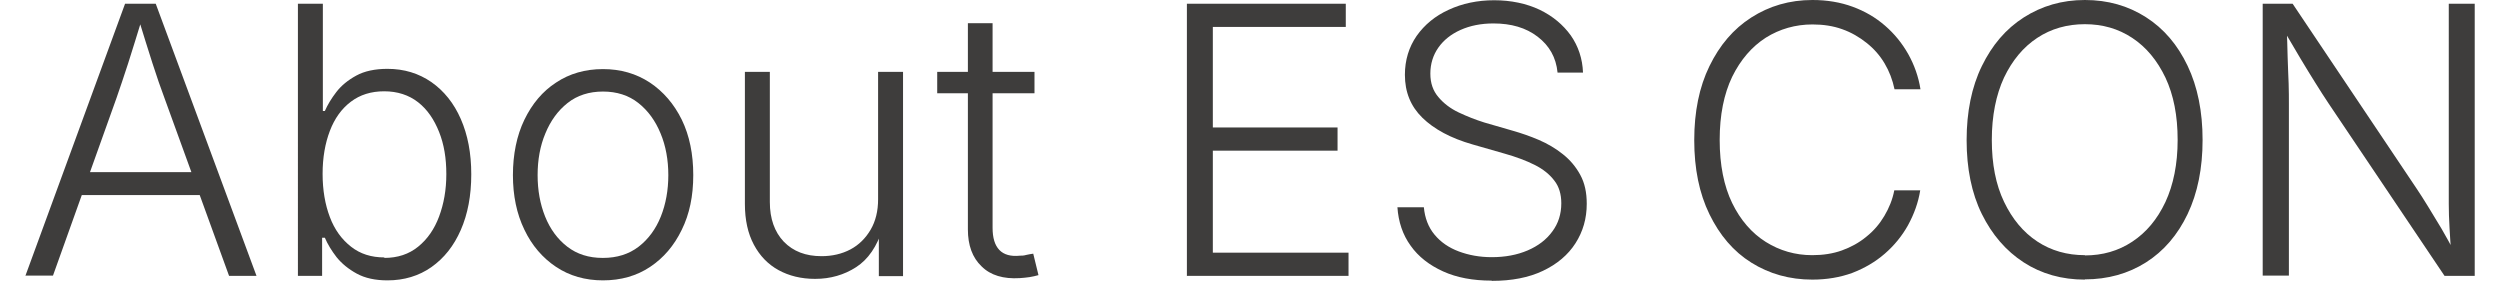
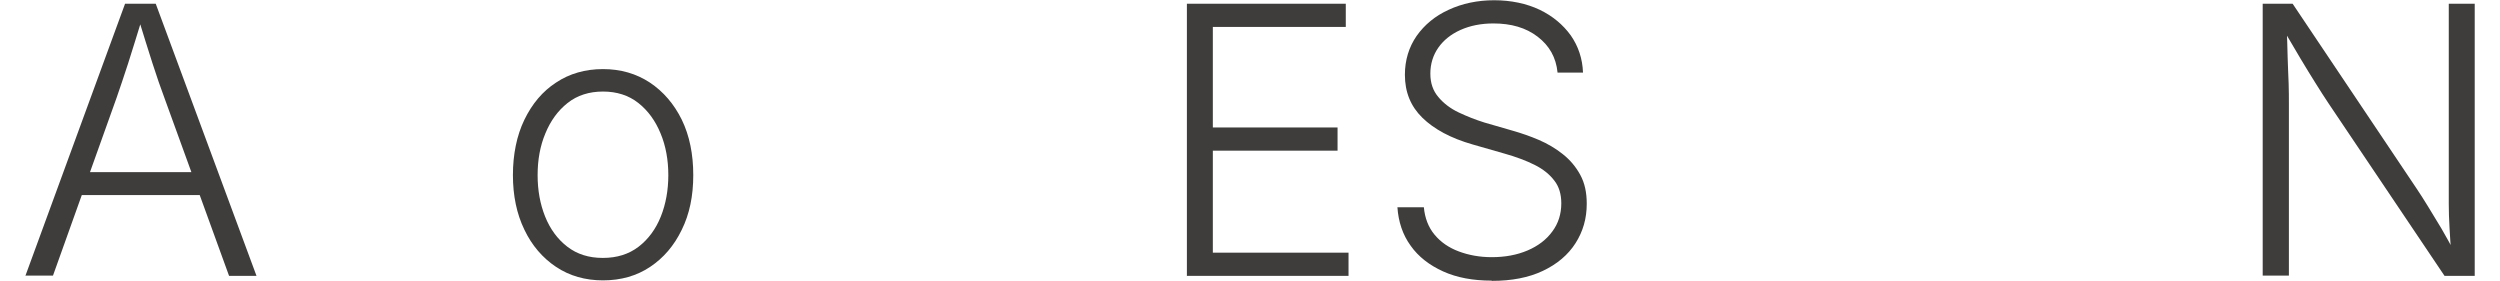
<svg xmlns="http://www.w3.org/2000/svg" id="_レイヤー_2" width="98" height="11" viewBox="0 0 98.2 11.25">
  <g id="_文字">
    <path d="M0,11.07L4,.15h1.23l4.04,10.91h-1.1l-2.59-7.13c-.15-.4-.31-.86-.48-1.39-.17-.53-.37-1.17-.6-1.92h.22c-.23.75-.43,1.4-.6,1.93s-.33.99-.46,1.37l-2.55,7.13H0ZM1.86,7.82v-.92h5.54v.92H1.86Z" fill="#3e3d3c" />
-     <path d="M14.52,11.24c-.49,0-.9-.09-1.23-.27-.33-.18-.6-.4-.81-.66-.2-.26-.36-.52-.47-.78h-.11v1.53h-.97V.15h1v4.3h.08c.11-.25.26-.5.46-.76.2-.26.47-.48.8-.66.33-.18.75-.27,1.25-.27.67,0,1.25.18,1.76.53.5.35.9.84,1.18,1.48s.42,1.37.42,2.22-.14,1.59-.42,2.23c-.28.64-.67,1.13-1.18,1.49-.5.35-1.09.53-1.76.53ZM14.39,10.34c.54,0,.99-.15,1.36-.45.37-.3.65-.7.84-1.21.19-.51.29-1.07.29-1.7s-.09-1.19-.29-1.69-.47-.9-.84-1.19c-.37-.29-.83-.44-1.36-.44s-.97.14-1.34.42c-.37.28-.65.67-.84,1.17-.19.5-.29,1.07-.29,1.72s.1,1.23.29,1.73c.19.51.48.9.85,1.19.37.29.81.43,1.34.43Z" fill="#3e3d3c" />
    <path d="M23.16,11.24c-.71,0-1.34-.18-1.88-.54-.54-.36-.97-.86-1.27-1.49-.31-.64-.46-1.37-.46-2.19s.15-1.58.46-2.22c.31-.64.73-1.14,1.27-1.49.54-.36,1.17-.54,1.88-.54s1.33.18,1.88.54c.54.36.97.86,1.28,1.49.31.64.46,1.38.46,2.22s-.15,1.56-.46,2.19c-.31.64-.73,1.13-1.27,1.49-.54.36-1.17.54-1.89.54ZM23.16,10.34c.56,0,1.04-.15,1.43-.45s.69-.71.89-1.21c.2-.5.3-1.06.3-1.66s-.1-1.17-.31-1.67c-.21-.51-.5-.91-.89-1.22-.39-.31-.87-.46-1.42-.46s-1.03.15-1.42.46c-.39.31-.68.71-.89,1.22-.21.5-.31,1.06-.31,1.67s.1,1.16.3,1.66c.2.5.5.91.89,1.21.39.3.86.45,1.42.45Z" fill="#3e3d3c" />
-     <path d="M31.66,11.18c-.55,0-1.04-.12-1.46-.35-.42-.23-.75-.57-.99-1.02-.24-.45-.36-.99-.36-1.64V2.88h1v5.22c0,.67.19,1.2.56,1.59.38.39.88.58,1.51.58.43,0,.82-.09,1.16-.27.34-.18.61-.45.81-.79.2-.34.3-.75.3-1.22V2.88h1v8.19h-.97v-1.91h.15c-.22.72-.58,1.24-1.06,1.55s-1.03.47-1.64.47Z" fill="#3e3d3c" />
-     <path d="M40.46,2.88v.86h-3.9v-.86h3.9ZM37.78.93h1v8.2c0,.41.09.7.27.89s.46.27.83.23c.07,0,.15,0,.25-.03.1-.02.19-.04.28-.05l.21.86c-.11.03-.23.06-.36.08-.13.02-.26.03-.39.04-.65.04-1.17-.11-1.53-.47-.37-.35-.55-.85-.55-1.48V.93Z" fill="#3e3d3c" />
    <path d="M46.57,11.07V.15h6.37v.93h-5.33v4.03h5v.93h-5v4.09h5.44v.93h-6.47Z" fill="#3e3d3c" />
    <path d="M58.78,11.25c-.74,0-1.39-.12-1.94-.37-.55-.25-.99-.59-1.3-1.03-.32-.44-.49-.96-.53-1.54h1.06c.04.43.18.8.43,1.1.25.3.57.52.97.67.4.15.84.23,1.32.23.54,0,1.02-.09,1.44-.27.42-.18.75-.43.99-.76.24-.32.36-.7.36-1.13,0-.36-.09-.67-.28-.91-.19-.25-.45-.46-.79-.63-.34-.17-.74-.32-1.2-.45l-1.29-.37c-.87-.25-1.54-.61-2.01-1.07s-.7-1.03-.7-1.72c0-.59.16-1.11.47-1.56.32-.45.74-.8,1.29-1.05.54-.25,1.15-.38,1.82-.38s1.29.13,1.82.38c.52.25.94.6,1.25,1.03.3.43.47.93.49,1.49h-1.02c-.06-.61-.33-1.08-.8-1.44s-1.06-.53-1.77-.53c-.5,0-.94.09-1.32.26s-.68.41-.89.71c-.21.3-.32.65-.32,1.04s.11.69.32.94c.21.25.48.46.82.62s.67.29,1.02.4l1.14.33c.35.1.7.22,1.05.37s.67.34.96.57c.29.23.52.5.7.83s.26.71.26,1.16c0,.59-.15,1.11-.45,1.58s-.74.84-1.31,1.11c-.57.27-1.25.4-2.04.4Z" fill="#3e3d3c" />
-     <path d="M71.65,11.21c-.92,0-1.73-.23-2.45-.68s-1.27-1.1-1.68-1.94-.61-1.83-.61-2.97.2-2.13.61-2.97.96-1.49,1.68-1.95S70.73,0,71.65,0c.58,0,1.12.09,1.61.27.49.18.92.43,1.3.76s.68.7.93,1.14c.24.43.41.9.49,1.41h-1.04c-.08-.38-.21-.72-.4-1.04-.19-.32-.43-.59-.72-.82-.29-.23-.61-.42-.98-.55-.36-.13-.76-.19-1.19-.19-.68,0-1.31.18-1.87.53-.56.36-1.01.88-1.35,1.57-.33.69-.5,1.53-.5,2.53s.17,1.85.5,2.53.79,1.21,1.35,1.56c.56.35,1.18.53,1.86.53.43,0,.83-.06,1.19-.19.36-.13.69-.31.98-.55.29-.23.53-.51.72-.83.19-.32.33-.66.4-1.03h1.04c-.08.5-.25.96-.49,1.4-.24.43-.55.81-.93,1.14s-.81.58-1.3.77c-.49.18-1.03.27-1.61.27Z" fill="#3e3d3c" />
-     <path d="M82.57,11.21c-.92,0-1.74-.23-2.45-.69s-1.27-1.11-1.68-1.94-.61-1.83-.61-2.96.2-2.13.61-2.97.96-1.49,1.68-1.95S81.65,0,82.57,0s1.73.23,2.45.69,1.27,1.11,1.67,1.95c.4.84.6,1.83.6,2.97s-.2,2.13-.6,2.97c-.4.84-.96,1.49-1.67,1.94s-1.53.68-2.45.68ZM82.57,10.24c.71,0,1.34-.18,1.9-.55.56-.37,1-.89,1.33-1.59.32-.69.49-1.52.49-2.49s-.16-1.8-.49-2.5c-.33-.69-.77-1.22-1.33-1.59-.56-.37-1.19-.55-1.9-.55s-1.35.18-1.91.55c-.56.37-1,.9-1.33,1.59-.32.69-.49,1.53-.49,2.5s.16,1.79.49,2.48c.33.69.77,1.22,1.33,1.59.56.37,1.2.55,1.91.55Z" fill="#3e3d3c" />
    <path d="M89.7,11.07V.15h1.2l4.97,7.41c.14.21.29.44.46.72s.35.57.54.89c.19.32.37.66.56,1.02h-.17c-.03-.37-.05-.72-.07-1.06-.02-.34-.03-.66-.03-.96,0-.3,0-.57,0-.8V.15h1.04v10.91h-1.21l-4.64-6.9c-.18-.27-.36-.55-.54-.84-.18-.29-.38-.61-.6-.98-.21-.36-.47-.79-.76-1.29h.21c.02.44.03.86.04,1.25.01.39.03.74.04,1.05s.01.58.01.79v6.91h-1.05Z" fill="#3e3d3c" />
  </g>
</svg>